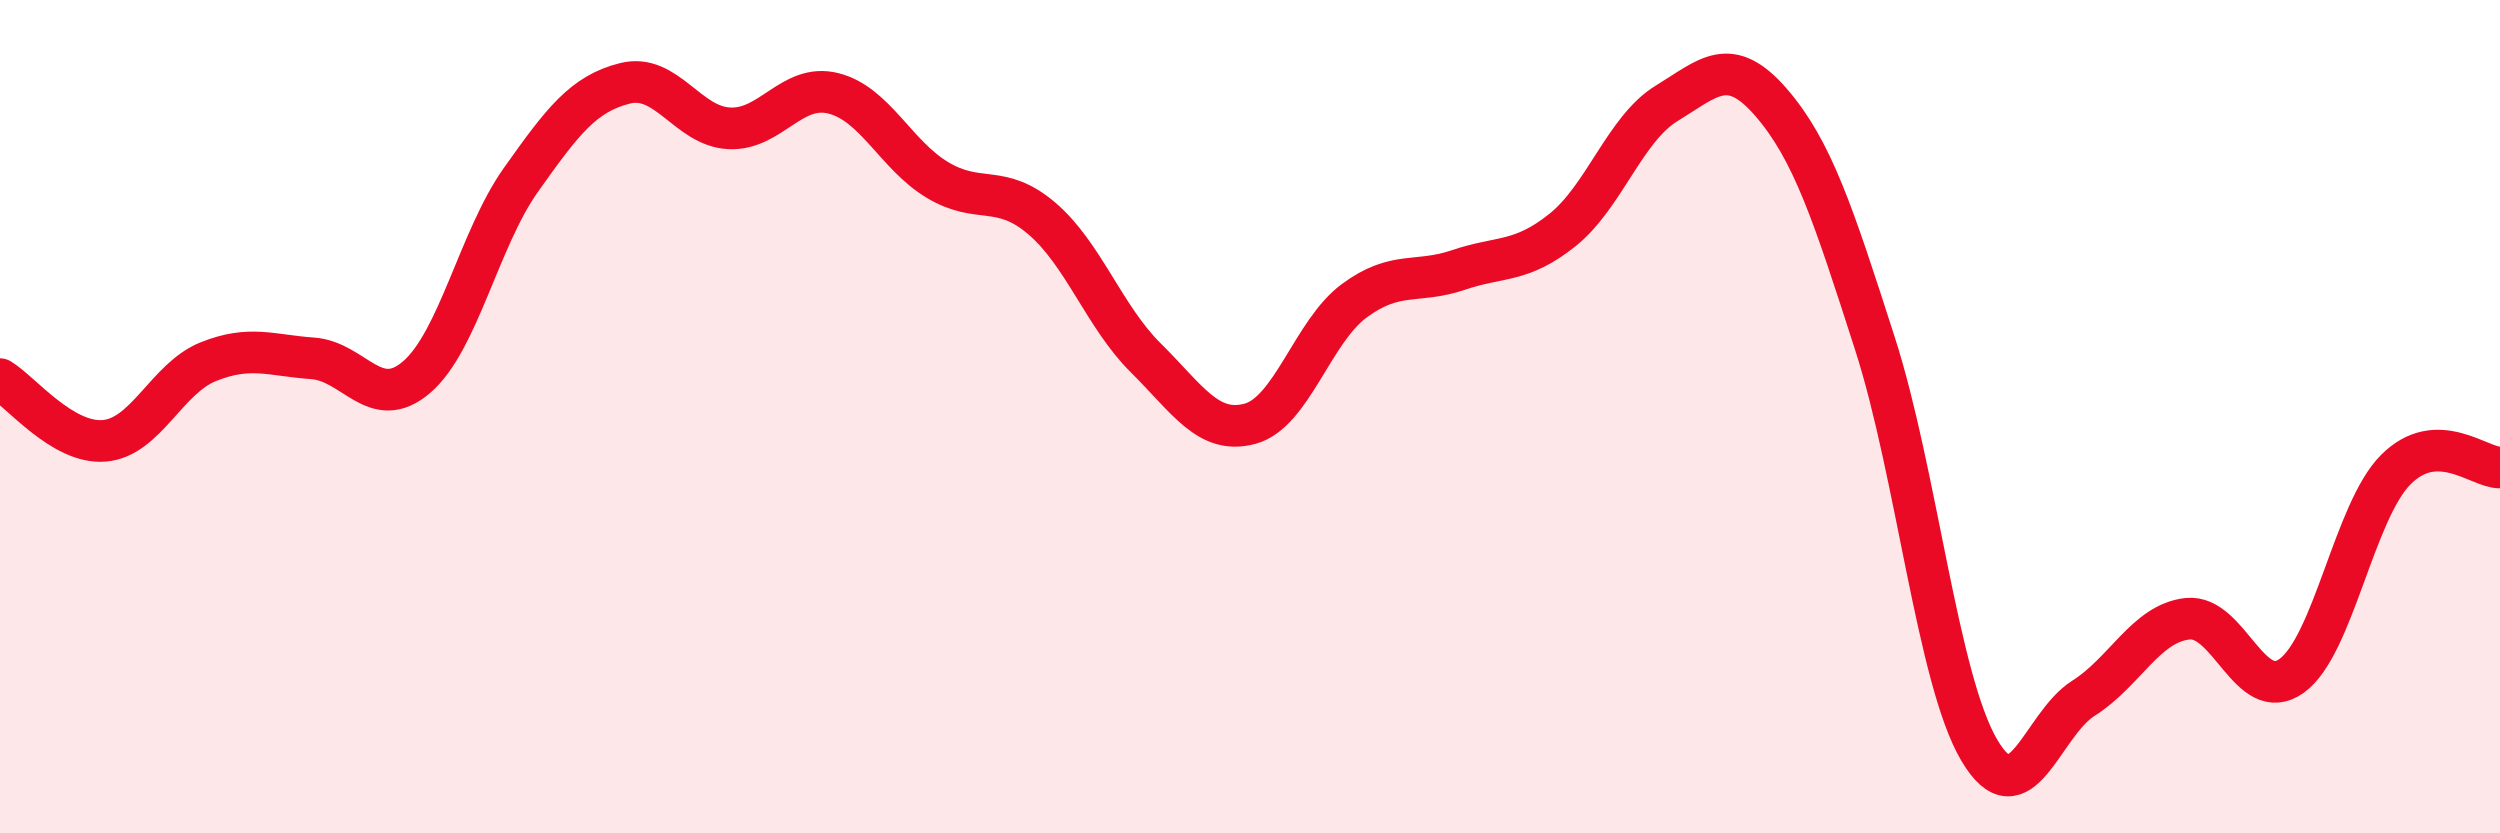
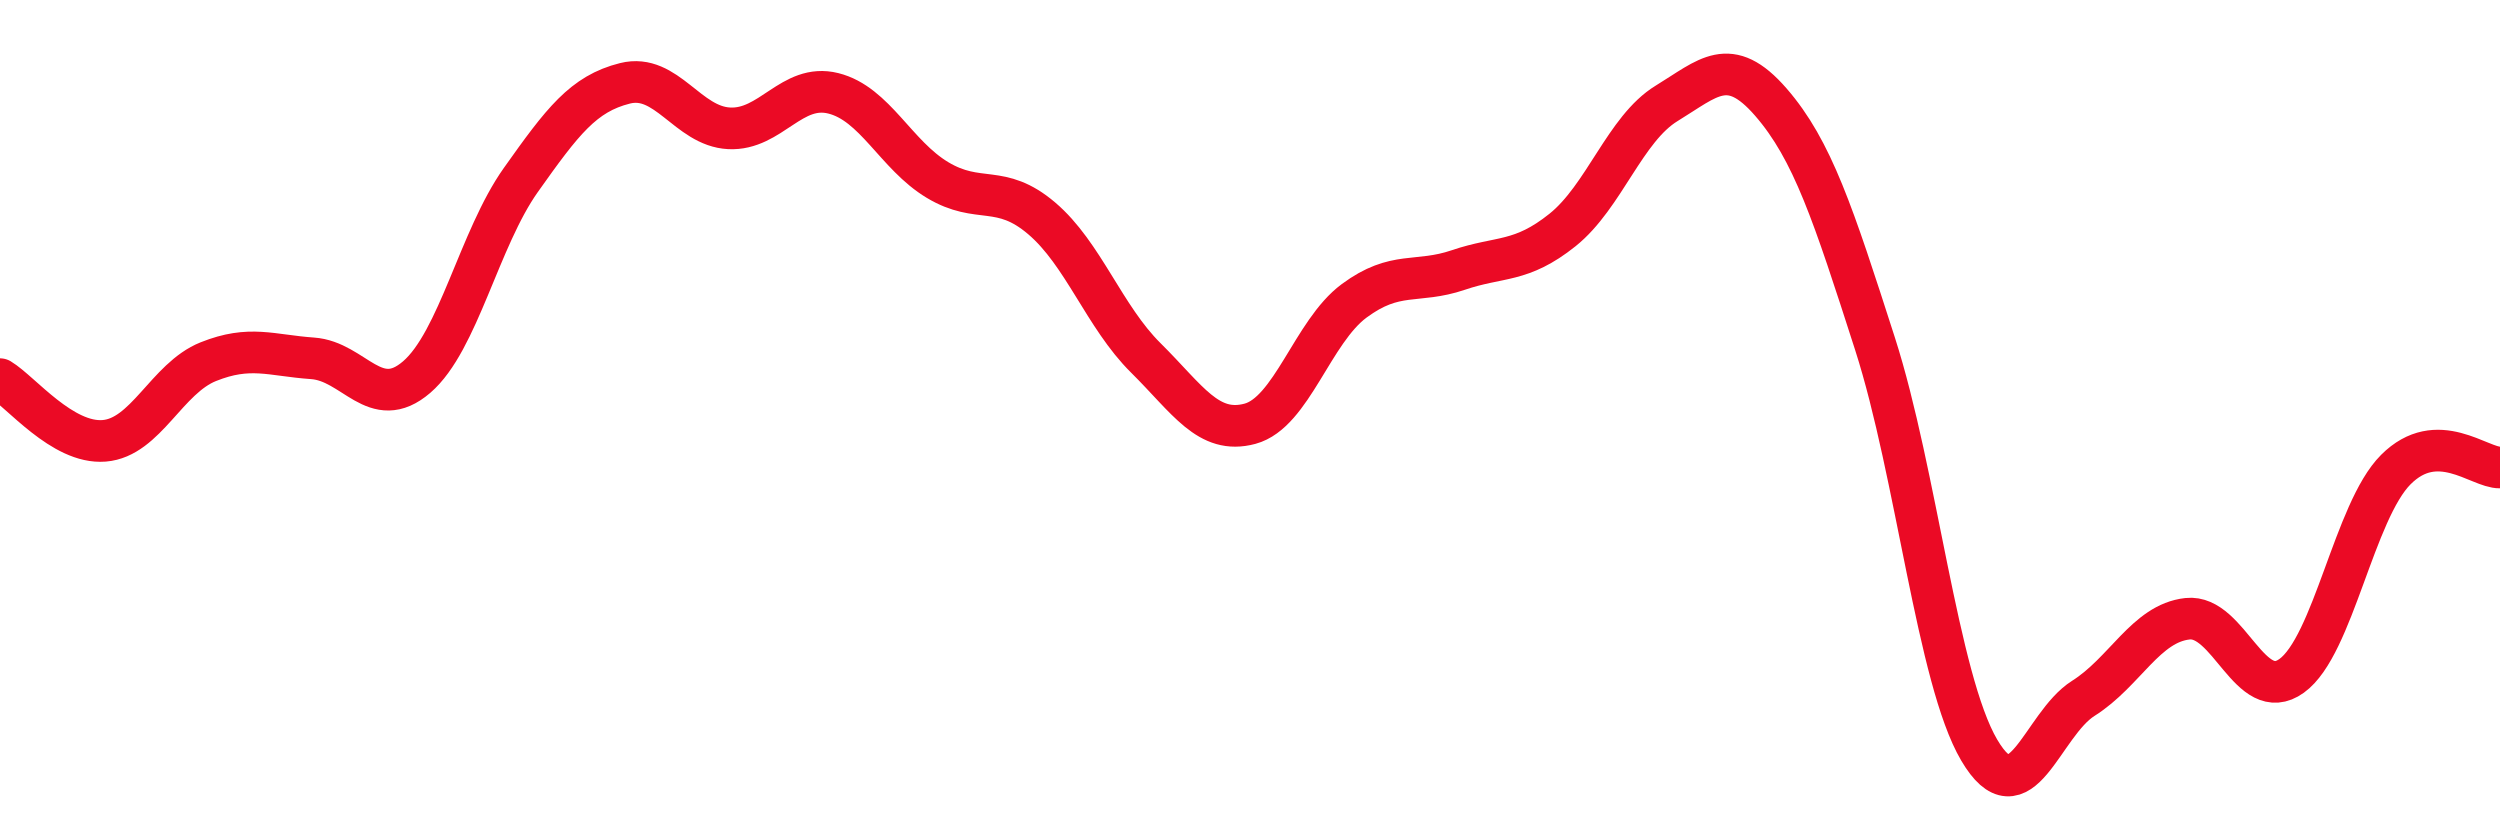
<svg xmlns="http://www.w3.org/2000/svg" width="60" height="20" viewBox="0 0 60 20">
-   <path d="M 0,9.1 C 0.5,9.4 1.5,10.66 2.5,10.58 C 3.5,10.5 4,9.08 5,8.68 C 6,8.28 6.5,8.53 7.5,8.6 C 8.5,8.67 9,9.91 10,9.05 C 11,8.19 11.5,5.73 12.5,4.32 C 13.5,2.91 14,2.25 15,2 C 16,1.75 16.5,3.03 17.5,3.08 C 18.5,3.13 19,1.99 20,2.24 C 21,2.49 21.5,3.72 22.5,4.32 C 23.5,4.92 24,4.39 25,5.24 C 26,6.09 26.5,7.6 27.5,8.59 C 28.5,9.58 29,10.44 30,10.17 C 31,9.9 31.5,7.96 32.5,7.22 C 33.5,6.48 34,6.82 35,6.48 C 36,6.14 36.5,6.32 37.5,5.52 C 38.5,4.72 39,3.09 40,2.48 C 41,1.87 41.5,1.3 42.5,2.45 C 43.5,3.6 44,5.14 45,8.25 C 46,11.36 46.5,16.3 47.5,18 C 48.5,19.7 49,17.39 50,16.76 C 51,16.13 51.5,14.96 52.5,14.85 C 53.5,14.74 54,16.94 55,16.22 C 56,15.5 56.5,12.27 57.5,11.27 C 58.5,10.27 59.5,11.23 60,11.22L60 20L0 20Z" fill="#EB0A25" opacity="0.1" stroke-linecap="round" stroke-linejoin="round" />
  <path d="M 0,9.1 C 0.5,9.4 1.5,10.66 2.5,10.58 C 3.5,10.5 4,9.08 5,8.68 C 6,8.28 6.5,8.53 7.5,8.6 C 8.5,8.67 9,9.91 10,9.05 C 11,8.19 11.5,5.73 12.5,4.32 C 13.5,2.91 14,2.25 15,2 C 16,1.75 16.5,3.03 17.5,3.08 C 18.5,3.13 19,1.99 20,2.24 C 21,2.49 21.5,3.72 22.5,4.32 C 23.5,4.92 24,4.39 25,5.24 C 26,6.09 26.5,7.6 27.5,8.59 C 28.5,9.58 29,10.44 30,10.17 C 31,9.9 31.5,7.96 32.5,7.22 C 33.5,6.48 34,6.82 35,6.48 C 36,6.14 36.5,6.32 37.5,5.52 C 38.5,4.72 39,3.09 40,2.48 C 41,1.87 41.5,1.3 42.5,2.45 C 43.5,3.6 44,5.14 45,8.25 C 46,11.36 46.5,16.3 47.5,18 C 48.5,19.7 49,17.39 50,16.76 C 51,16.13 51.5,14.96 52.5,14.85 C 53.5,14.74 54,16.94 55,16.22 C 56,15.5 56.5,12.27 57.5,11.27 C 58.5,10.27 59.5,11.23 60,11.22" stroke="#EB0A25" stroke-width="1" fill="none" stroke-linecap="round" stroke-linejoin="round" />
</svg>